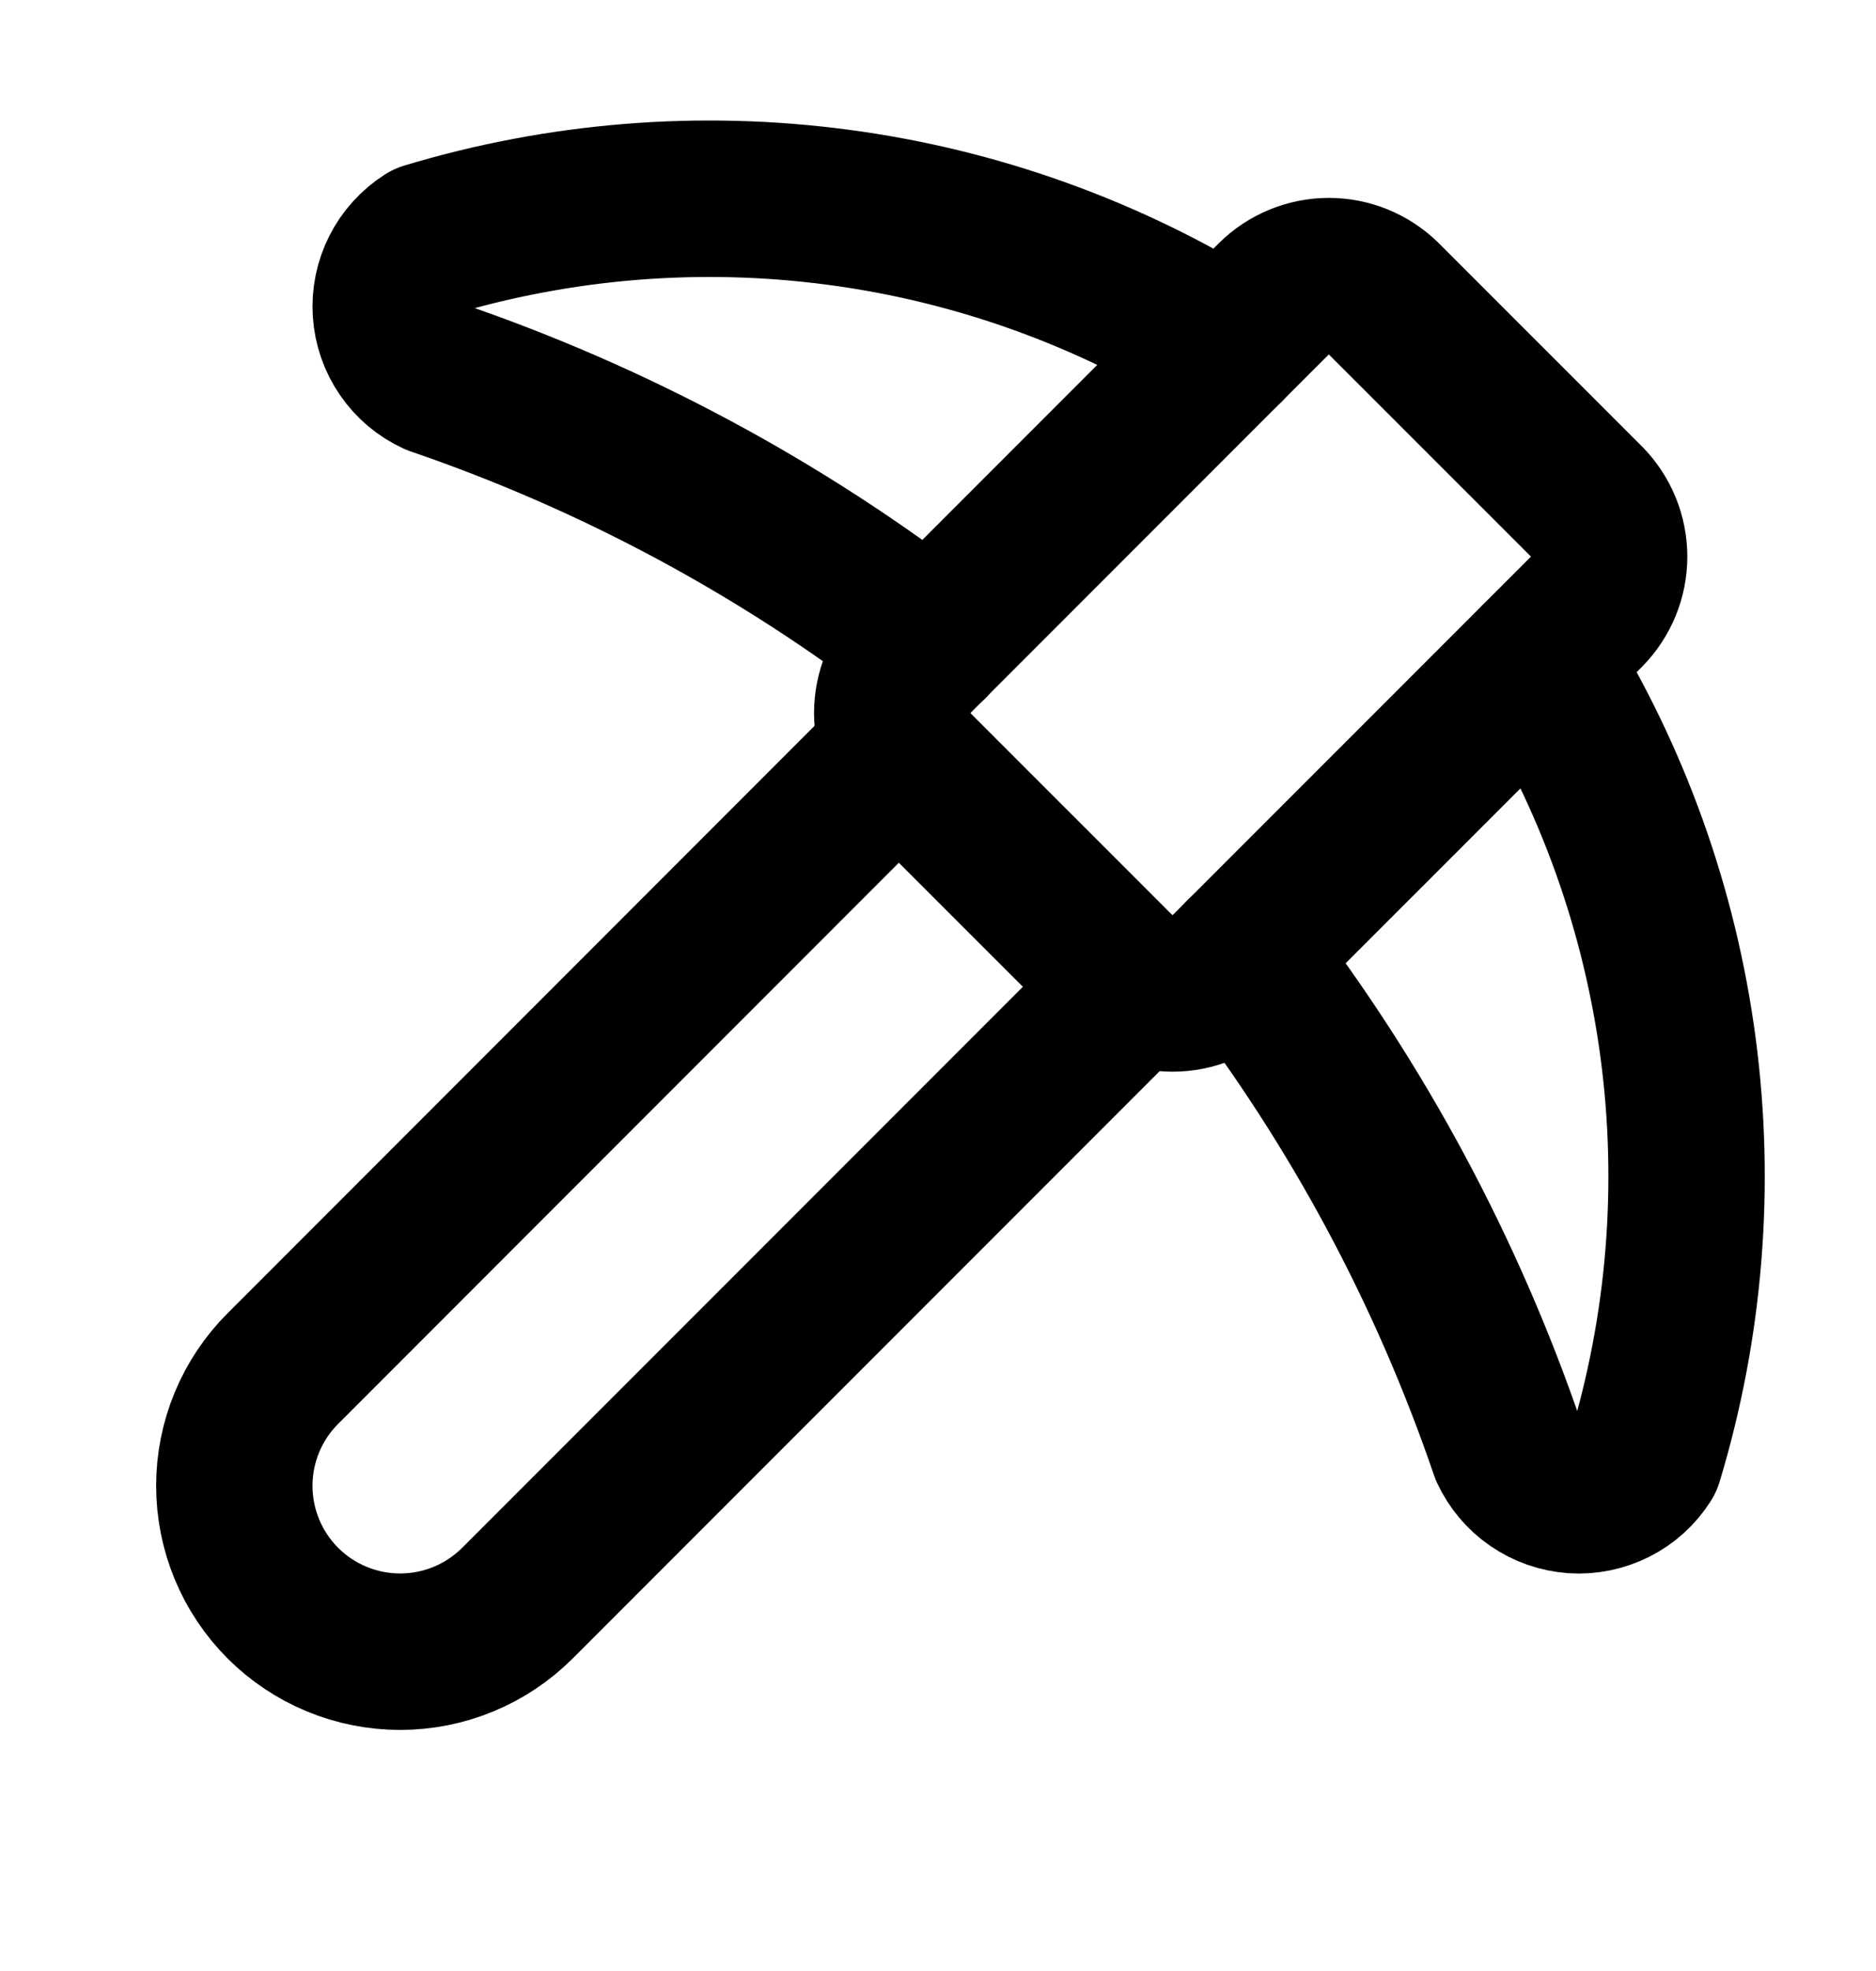
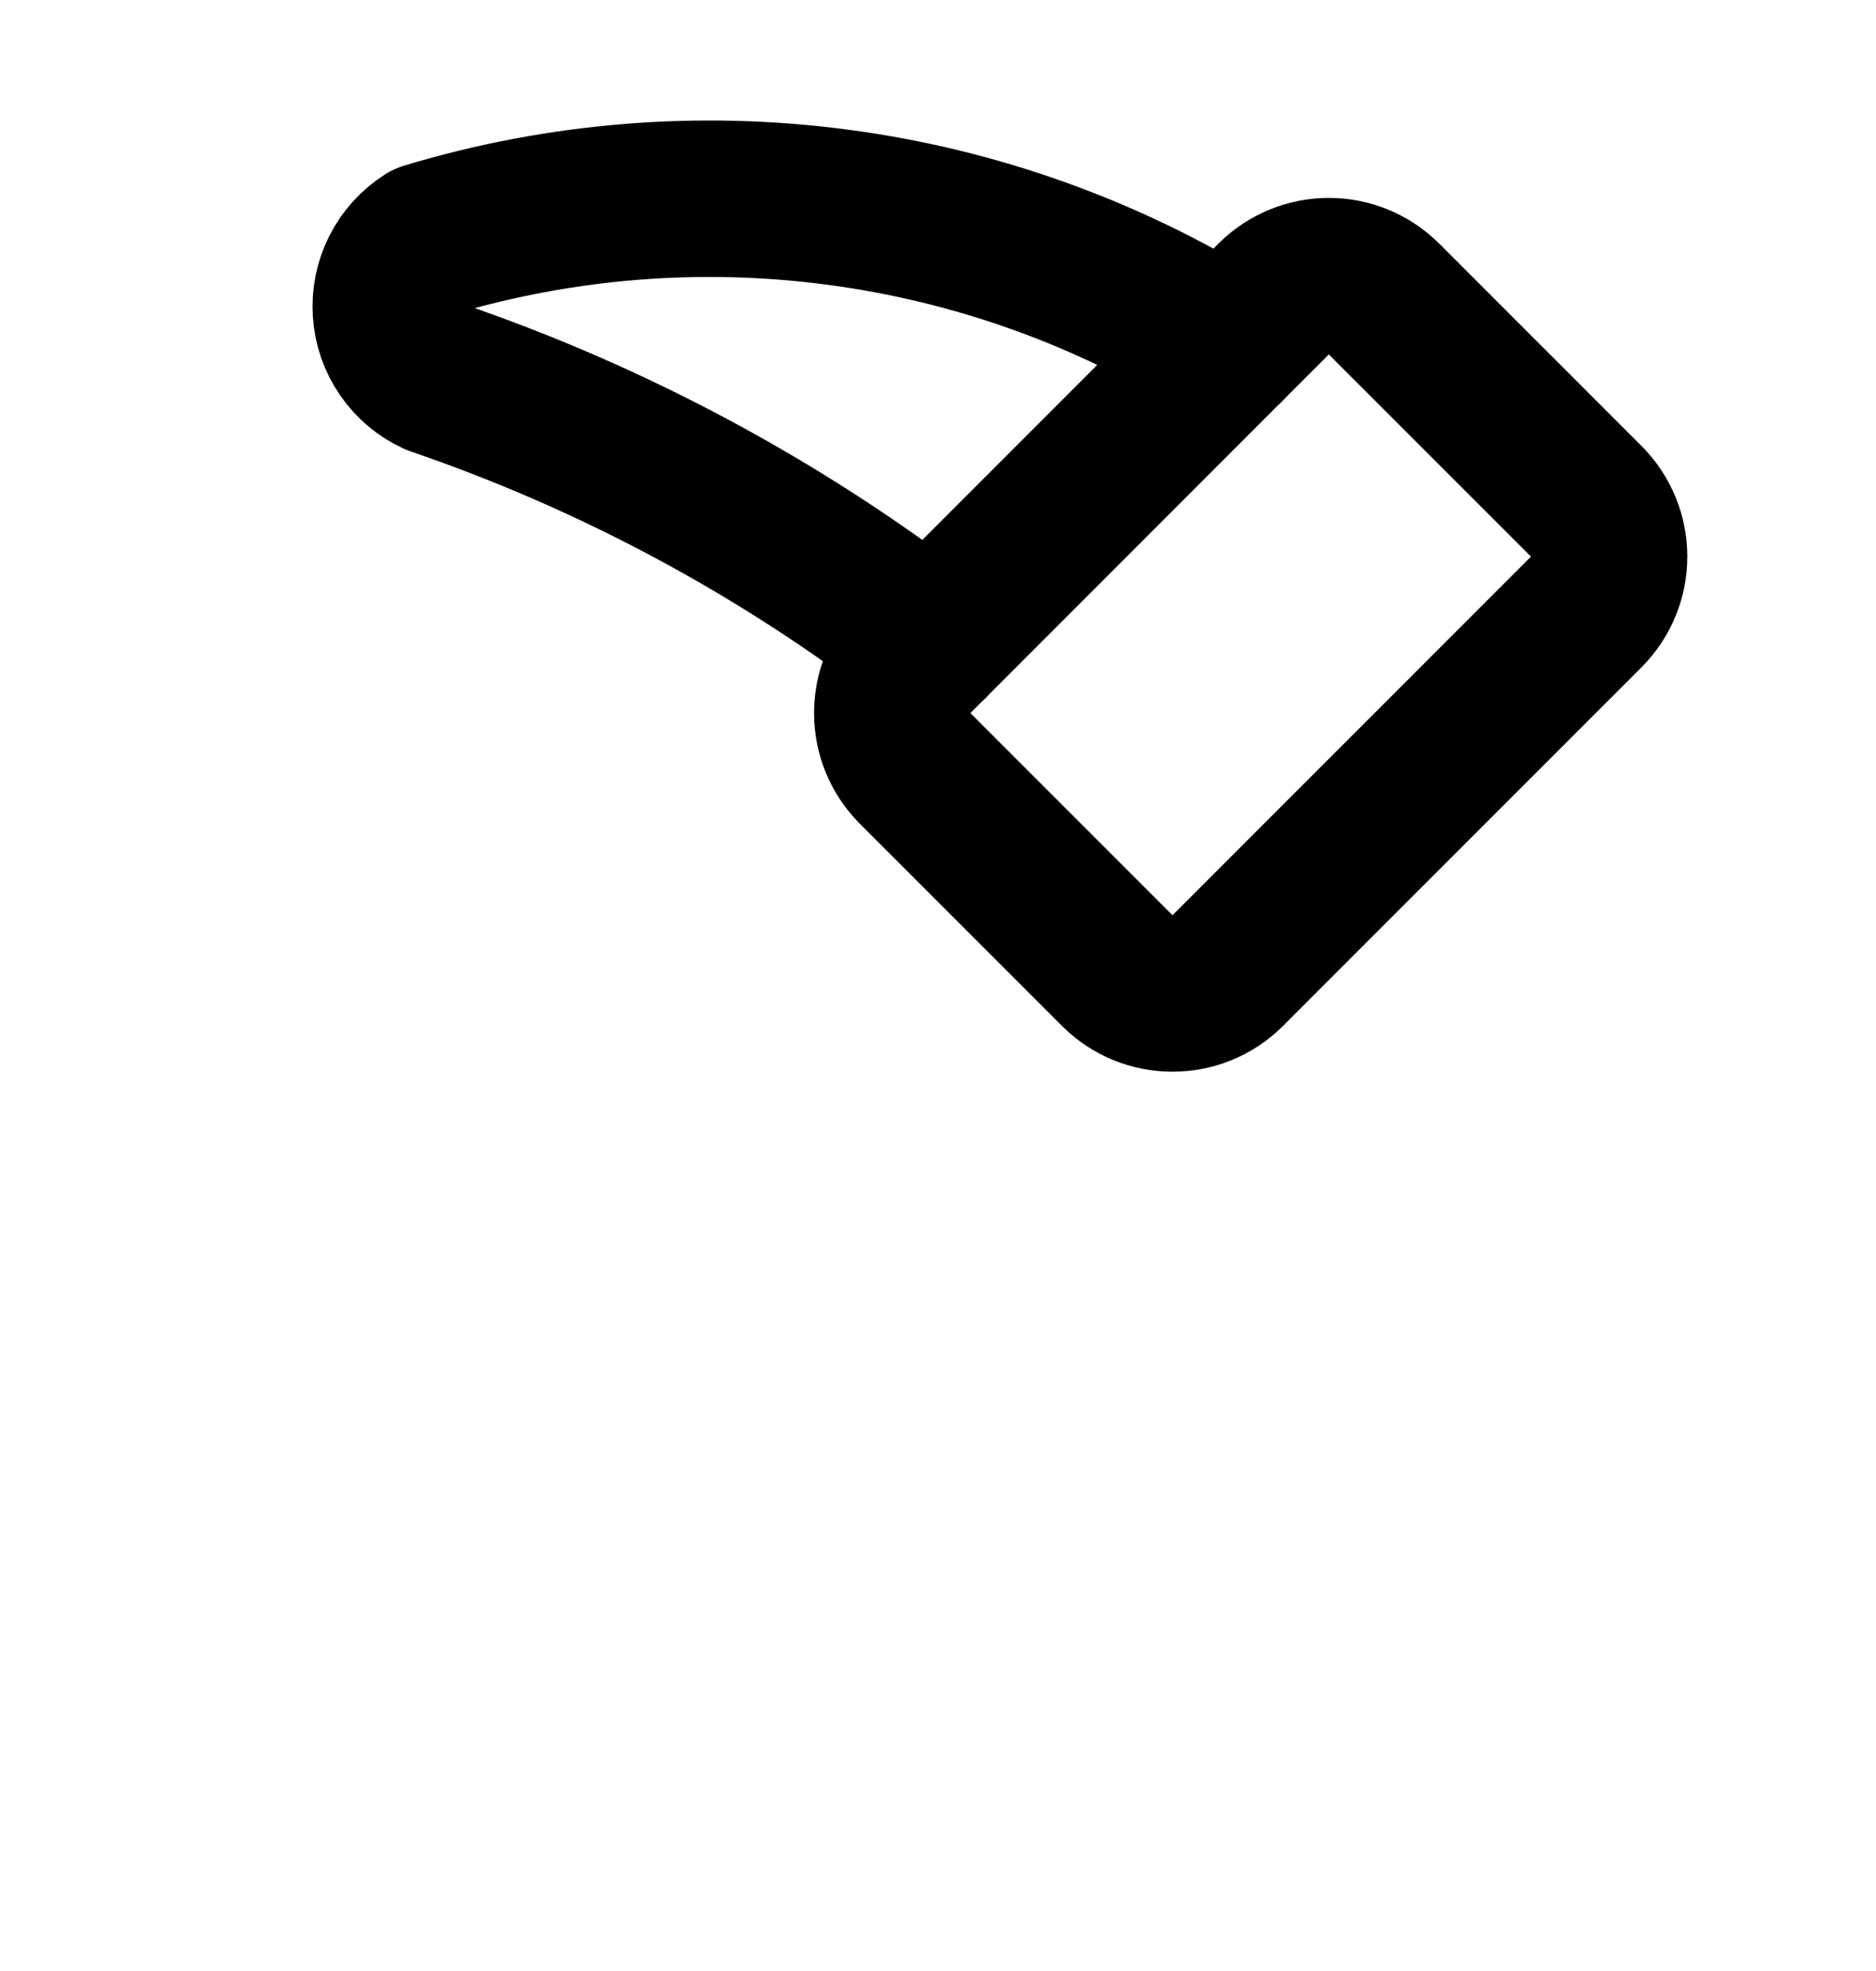
<svg xmlns="http://www.w3.org/2000/svg" width="20" height="21" viewBox="0 0 20 21" fill="none">
-   <path d="M12.109 10.488L5.516 17.081C5.184 17.412 4.735 17.598 4.266 17.598C3.797 17.598 3.347 17.412 3.016 17.081C2.684 16.749 2.498 16.299 2.498 15.831C2.498 15.362 2.684 14.912 3.016 14.581L9.609 7.987" stroke="black" stroke-width="1.667" stroke-linecap="round" stroke-linejoin="round" />
  <path d="M13.072 3.692C11.814 2.909 10.403 2.402 8.933 2.208C7.464 2.013 5.97 2.134 4.551 2.562C4.425 2.643 4.322 2.756 4.255 2.889C4.187 3.023 4.157 3.172 4.167 3.322C4.177 3.471 4.227 3.615 4.312 3.738C4.397 3.862 4.514 3.96 4.65 4.022C6.548 4.671 8.326 5.626 9.915 6.85" stroke="black" stroke-width="1.667" stroke-linecap="round" stroke-linejoin="round" />
  <path d="M14.75 3.181C14.594 3.028 14.385 2.942 14.167 2.942C13.948 2.942 13.739 3.028 13.583 3.181L9.75 7.014C9.597 7.17 9.512 7.379 9.512 7.597C9.512 7.815 9.597 8.025 9.75 8.181L11.917 10.347C12.072 10.5 12.282 10.585 12.5 10.585C12.718 10.585 12.928 10.5 13.083 10.347L16.917 6.514C17.069 6.358 17.155 6.149 17.155 5.931C17.155 5.712 17.069 5.503 16.917 5.347L14.75 3.181Z" stroke="black" stroke-width="1.667" stroke-linecap="round" stroke-linejoin="round" />
-   <path d="M16.405 7.026C17.189 8.284 17.695 9.695 17.89 11.164C18.085 12.633 17.964 14.127 17.535 15.546C17.454 15.673 17.342 15.775 17.208 15.842C17.075 15.909 16.925 15.94 16.776 15.93C16.627 15.919 16.483 15.869 16.36 15.784C16.237 15.7 16.139 15.583 16.076 15.447C15.428 13.549 14.473 11.77 13.248 10.181" stroke="black" stroke-width="1.667" stroke-linecap="round" stroke-linejoin="round" />
</svg>